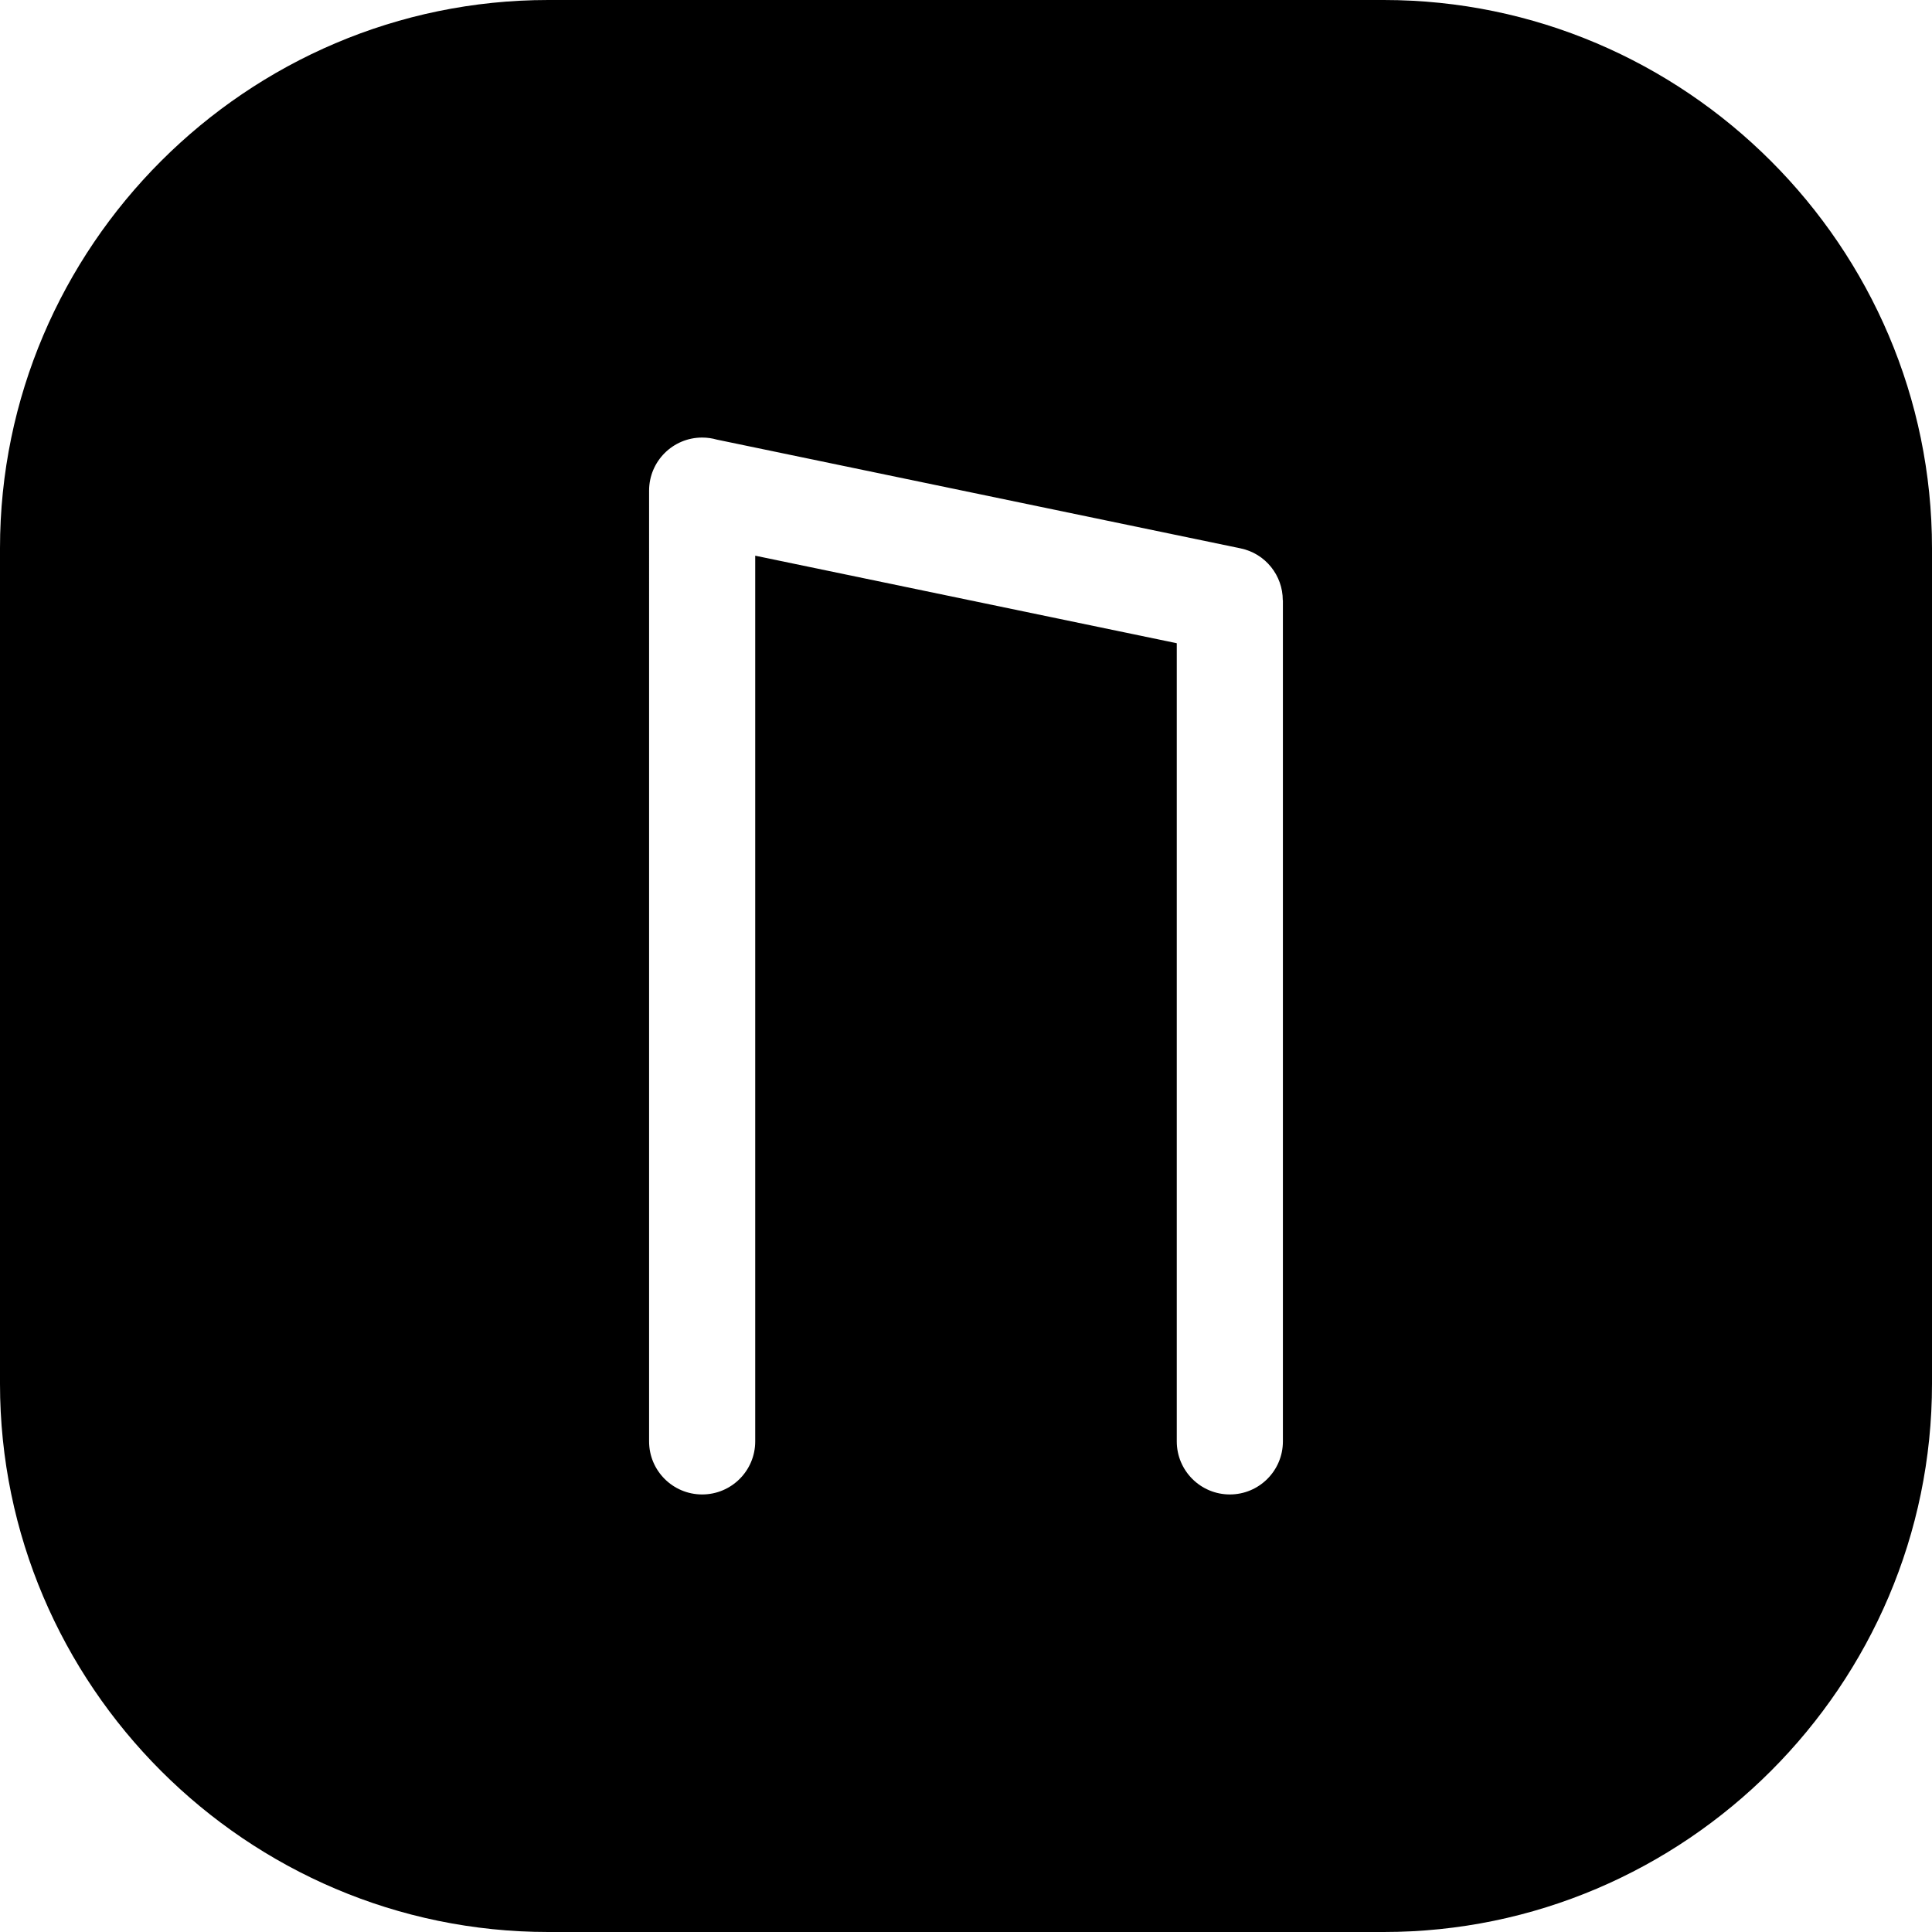
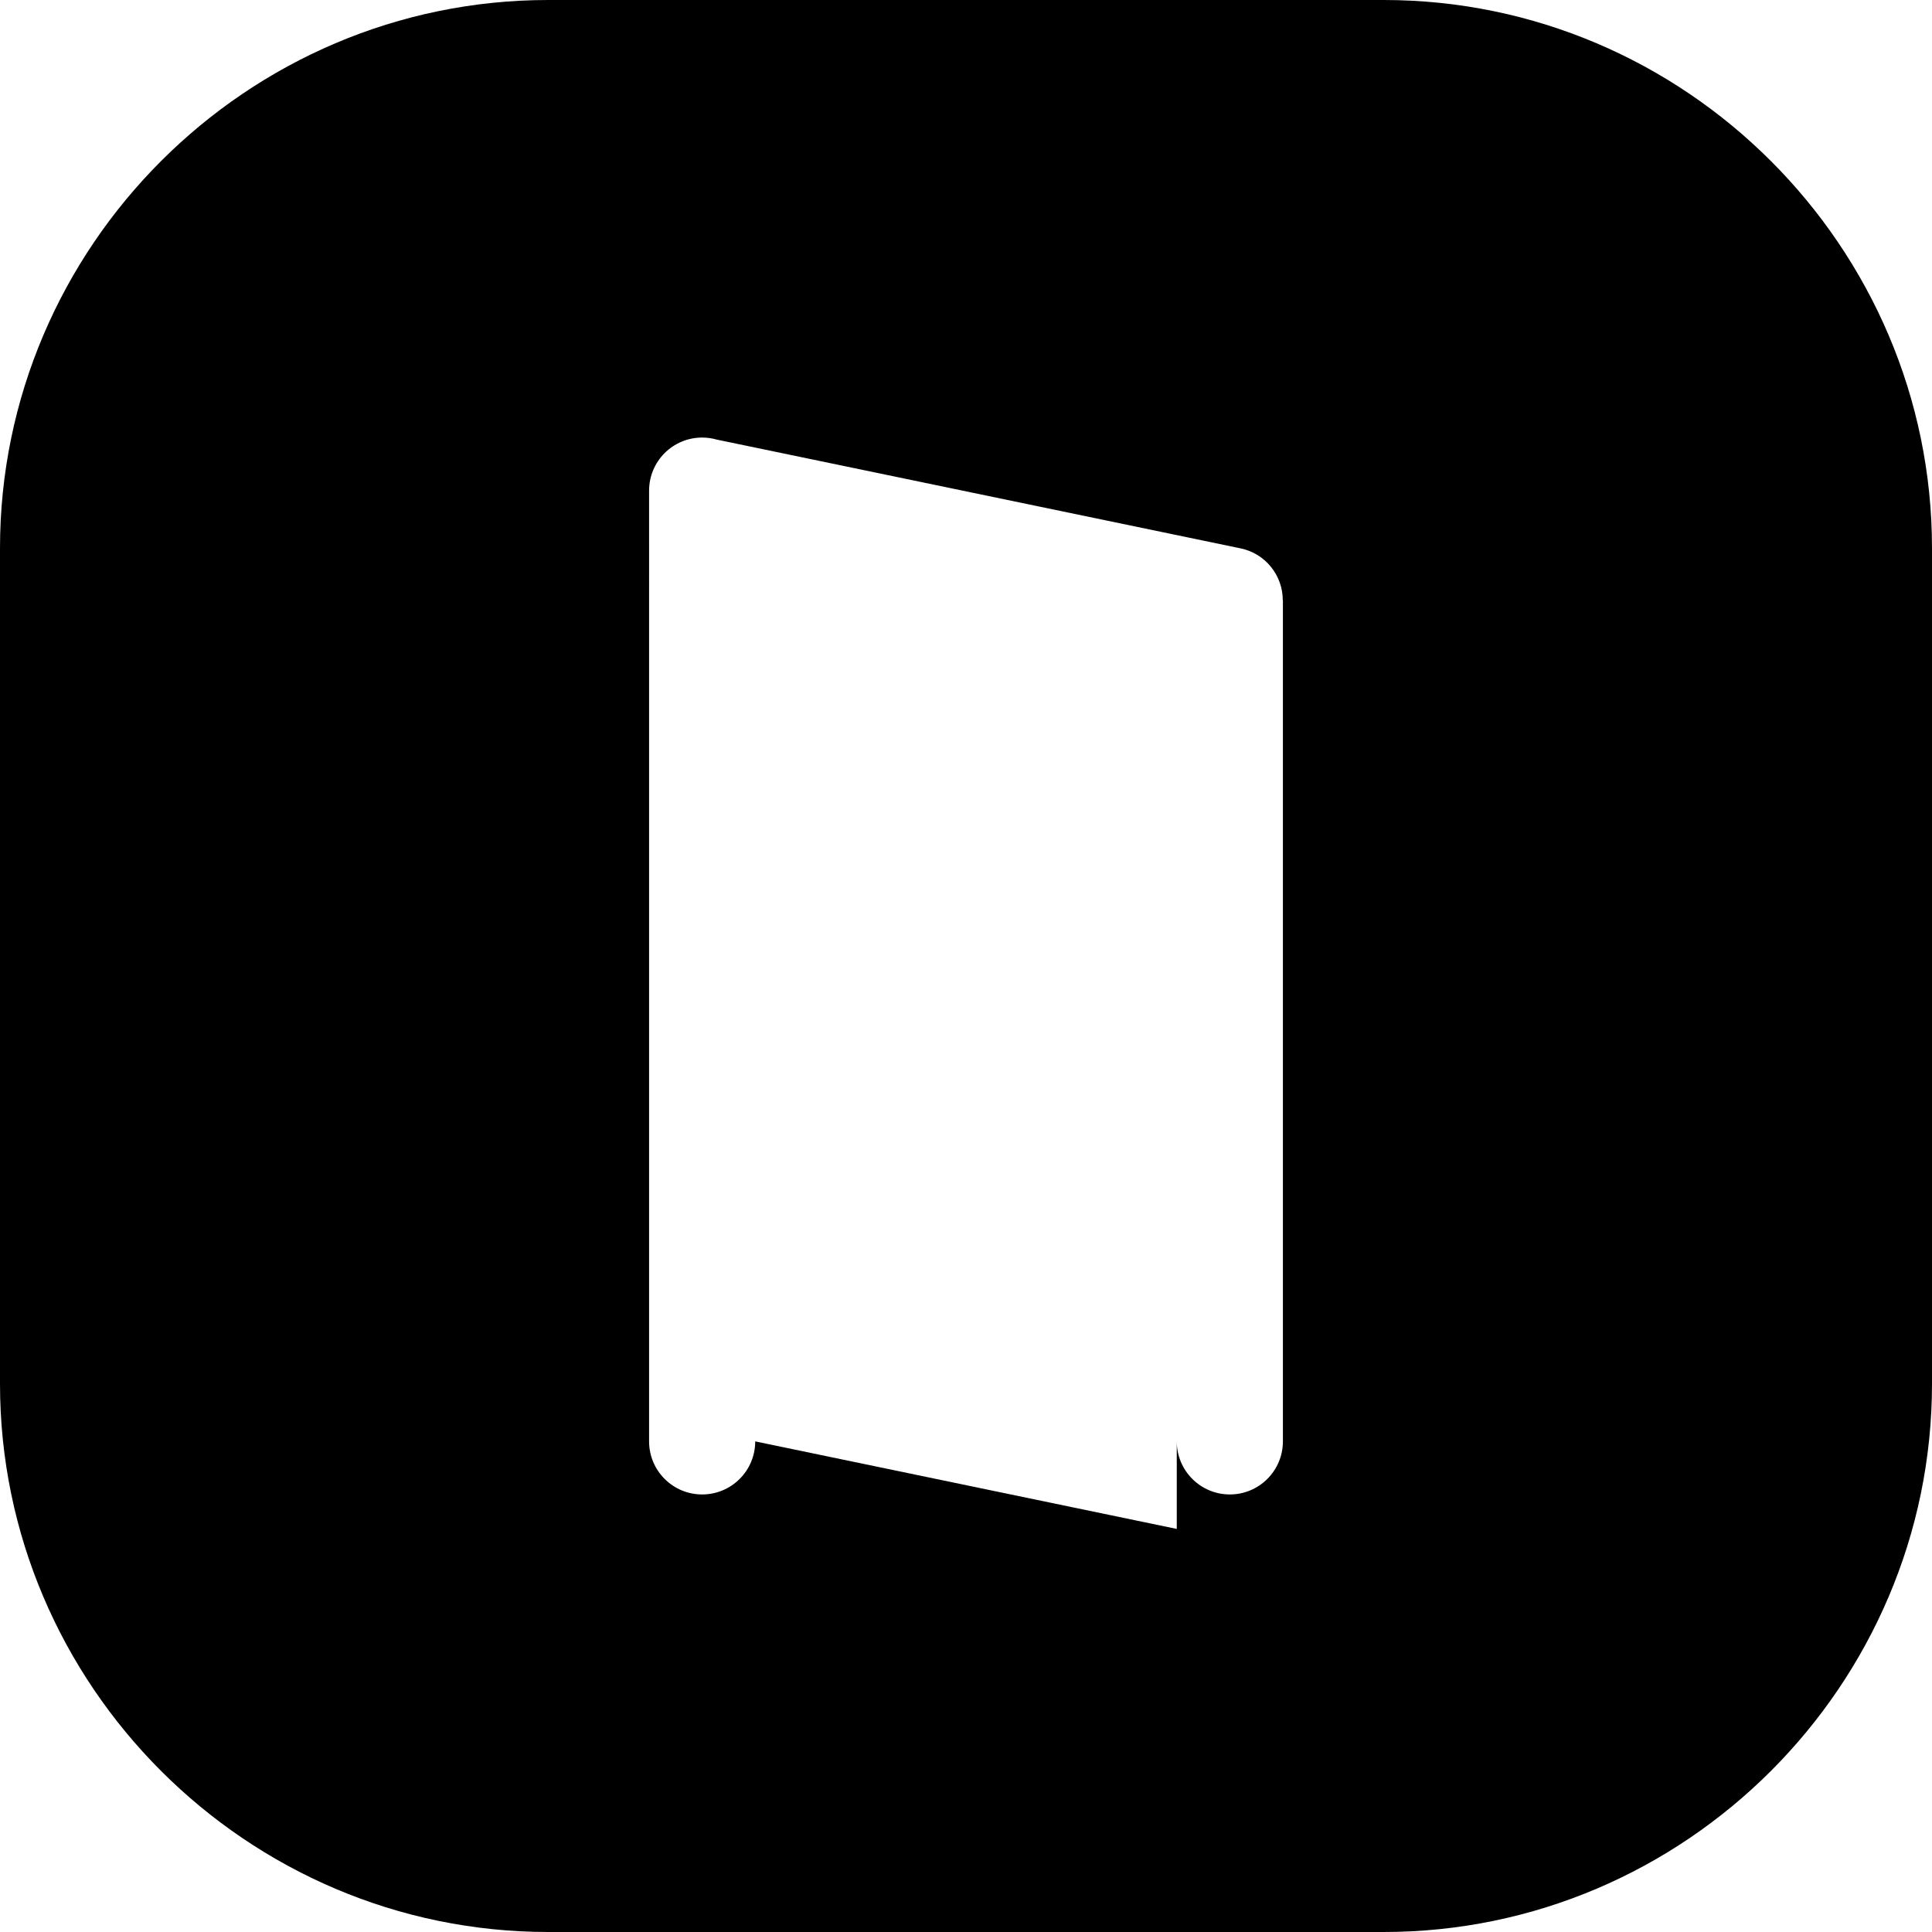
<svg xmlns="http://www.w3.org/2000/svg" shape-rendering="geometricPrecision" text-rendering="geometricPrecision" image-rendering="optimizeQuality" fill-rule="evenodd" clip-rule="evenodd" viewBox="0 0 512 512">
-   <path d="M145.304 0h221.391C446.615 0 512 65.385 512 145.304v221.391C512 446.615 446.615 512 366.695 512H145.304C65.385 512 0 446.615 0 366.695V145.304C0 65.385 65.385 0 145.304 0zm54.837 381.983c0 7.766-6.296 14.062-14.062 14.062-7.766 0-14.063-6.296-14.063-14.062V130.02c0-7.766 6.297-14.063 14.063-14.063 1.346 0 2.648.19 3.881.543l138.816 28.825c6.626 1.378 11.179 7.221 11.173 13.733h.034v222.925c0 7.766-6.297 14.062-14.063 14.062-7.766 0-14.062-6.296-14.062-14.062v-211.52l-111.717-23.198v234.718z" />
+   <path d="M145.304 0h221.391C446.615 0 512 65.385 512 145.304v221.391C512 446.615 446.615 512 366.695 512H145.304C65.385 512 0 446.615 0 366.695V145.304C0 65.385 65.385 0 145.304 0zm54.837 381.983c0 7.766-6.296 14.062-14.062 14.062-7.766 0-14.063-6.296-14.063-14.062V130.02c0-7.766 6.297-14.063 14.063-14.063 1.346 0 2.648.19 3.881.543l138.816 28.825c6.626 1.378 11.179 7.221 11.173 13.733h.034v222.925c0 7.766-6.297 14.062-14.063 14.062-7.766 0-14.062-6.296-14.062-14.062v-211.52v234.718z" />
</svg>